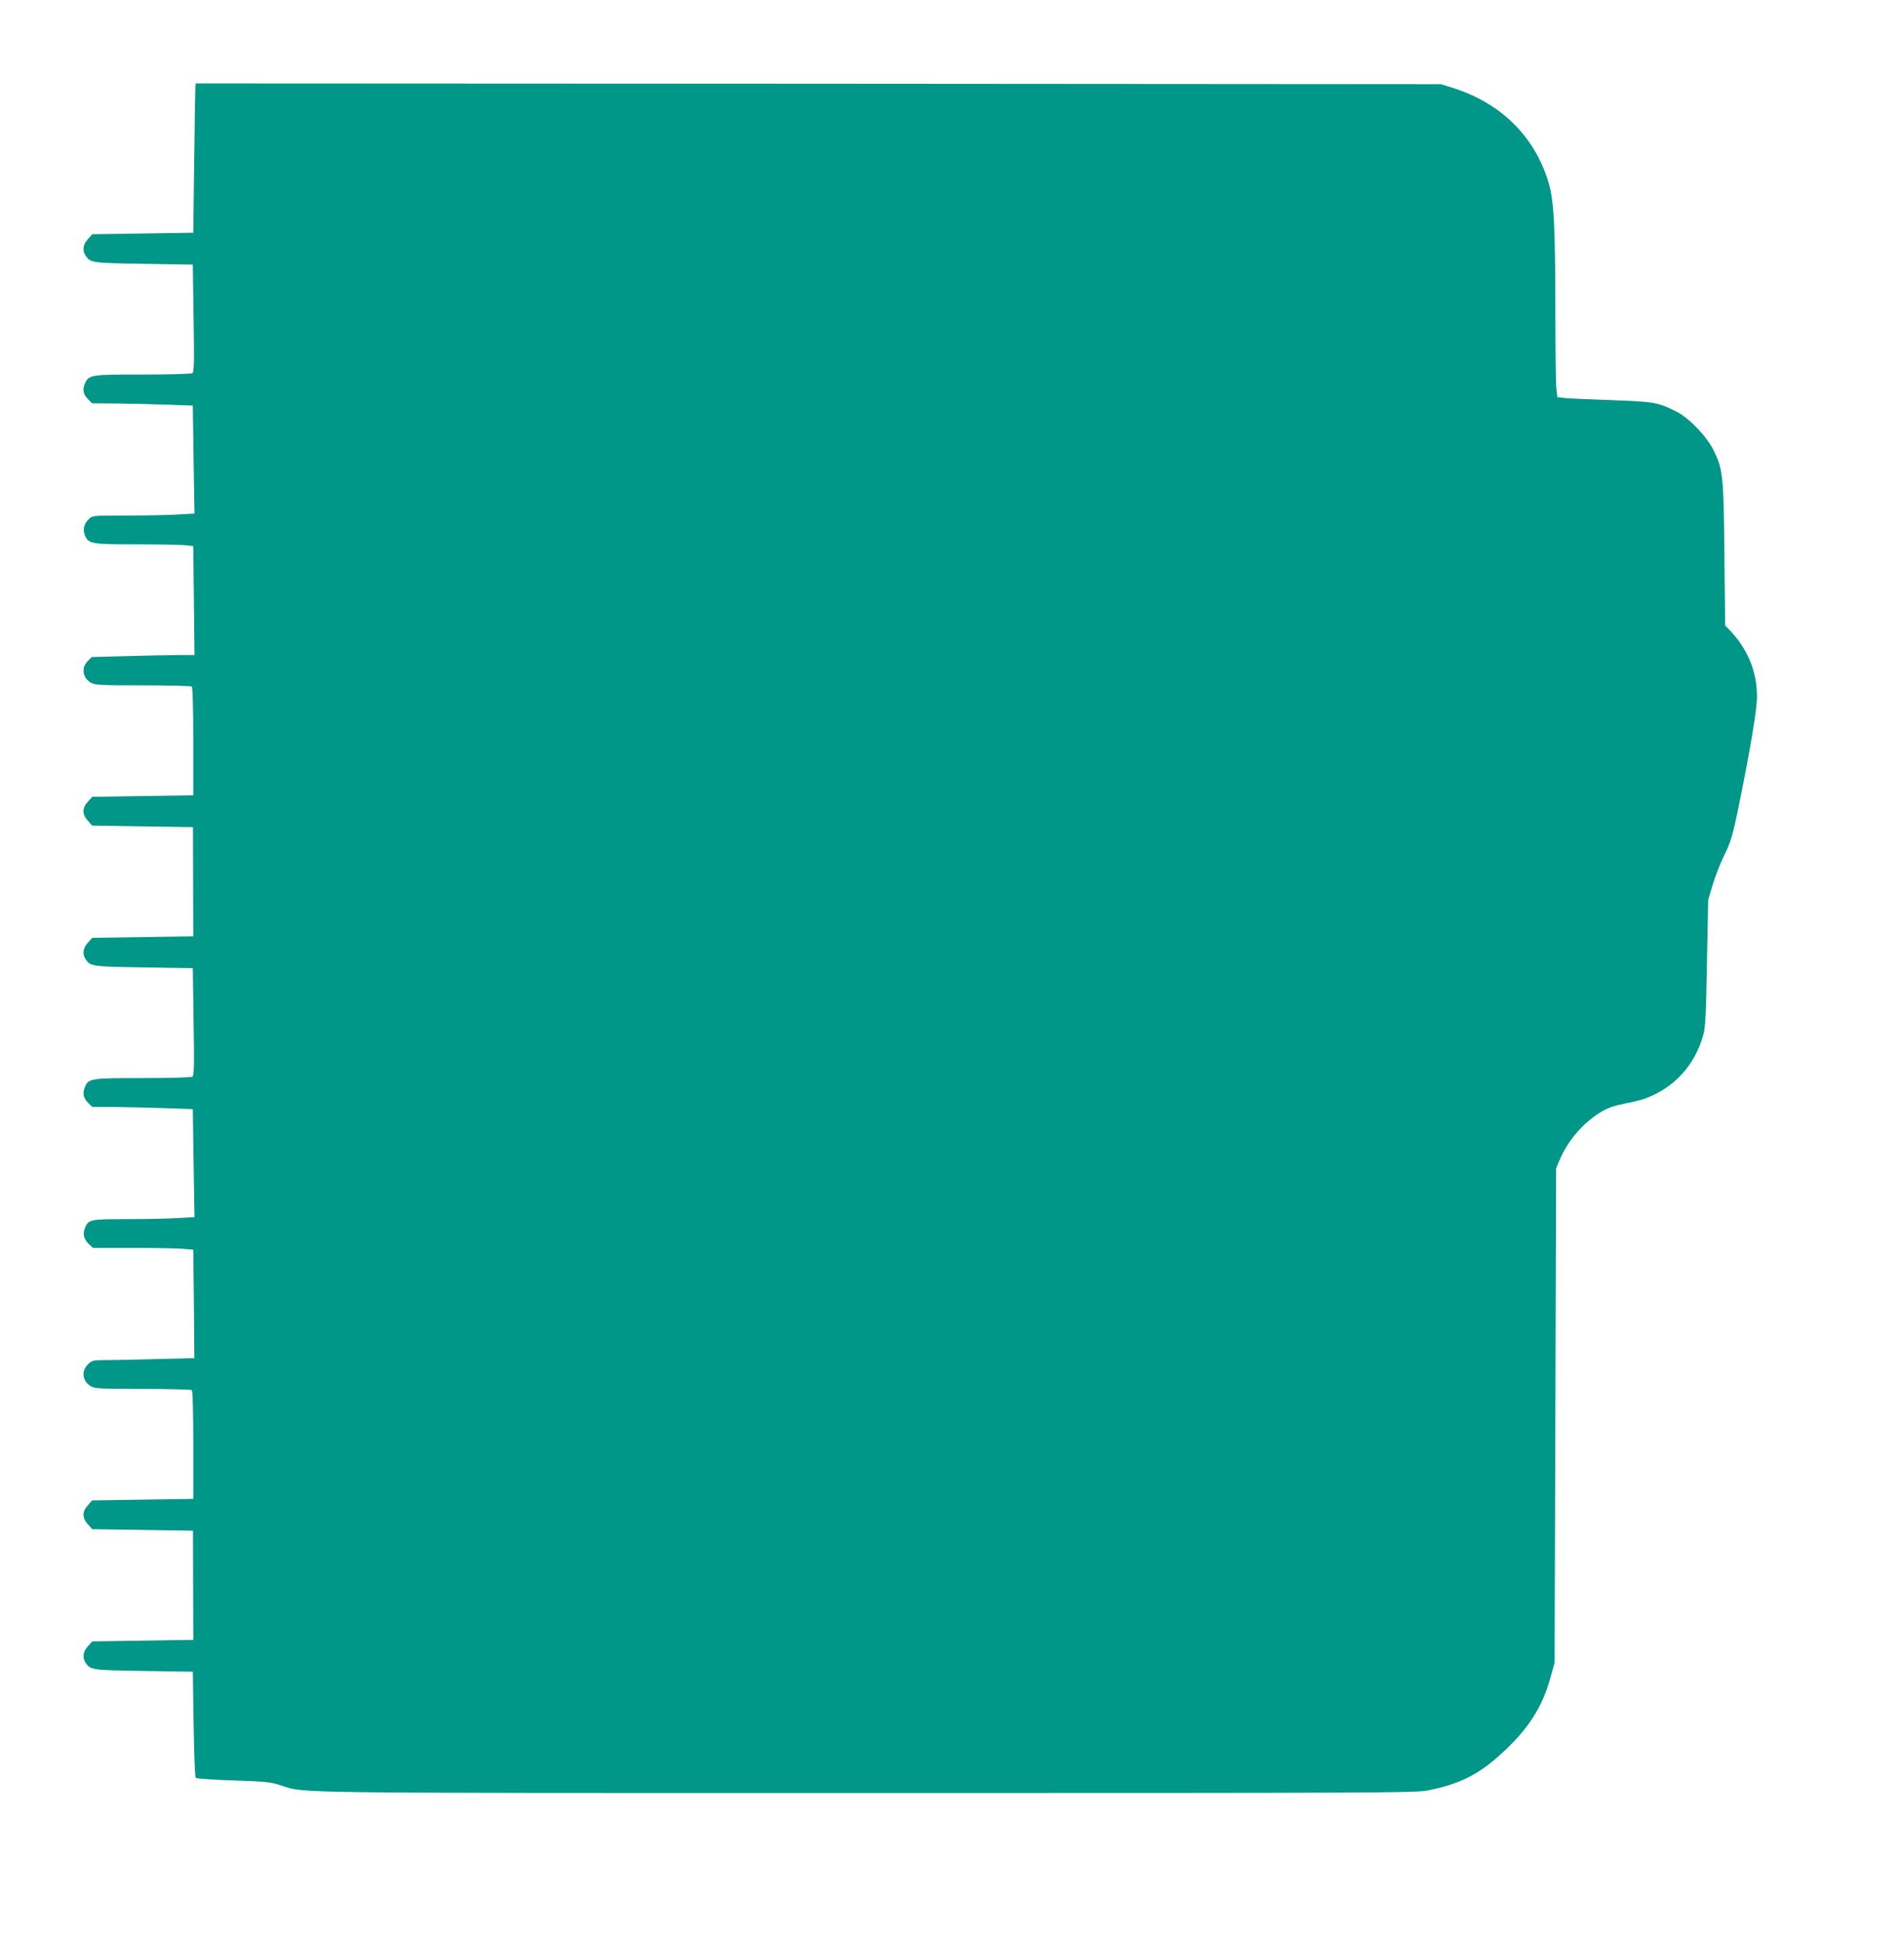
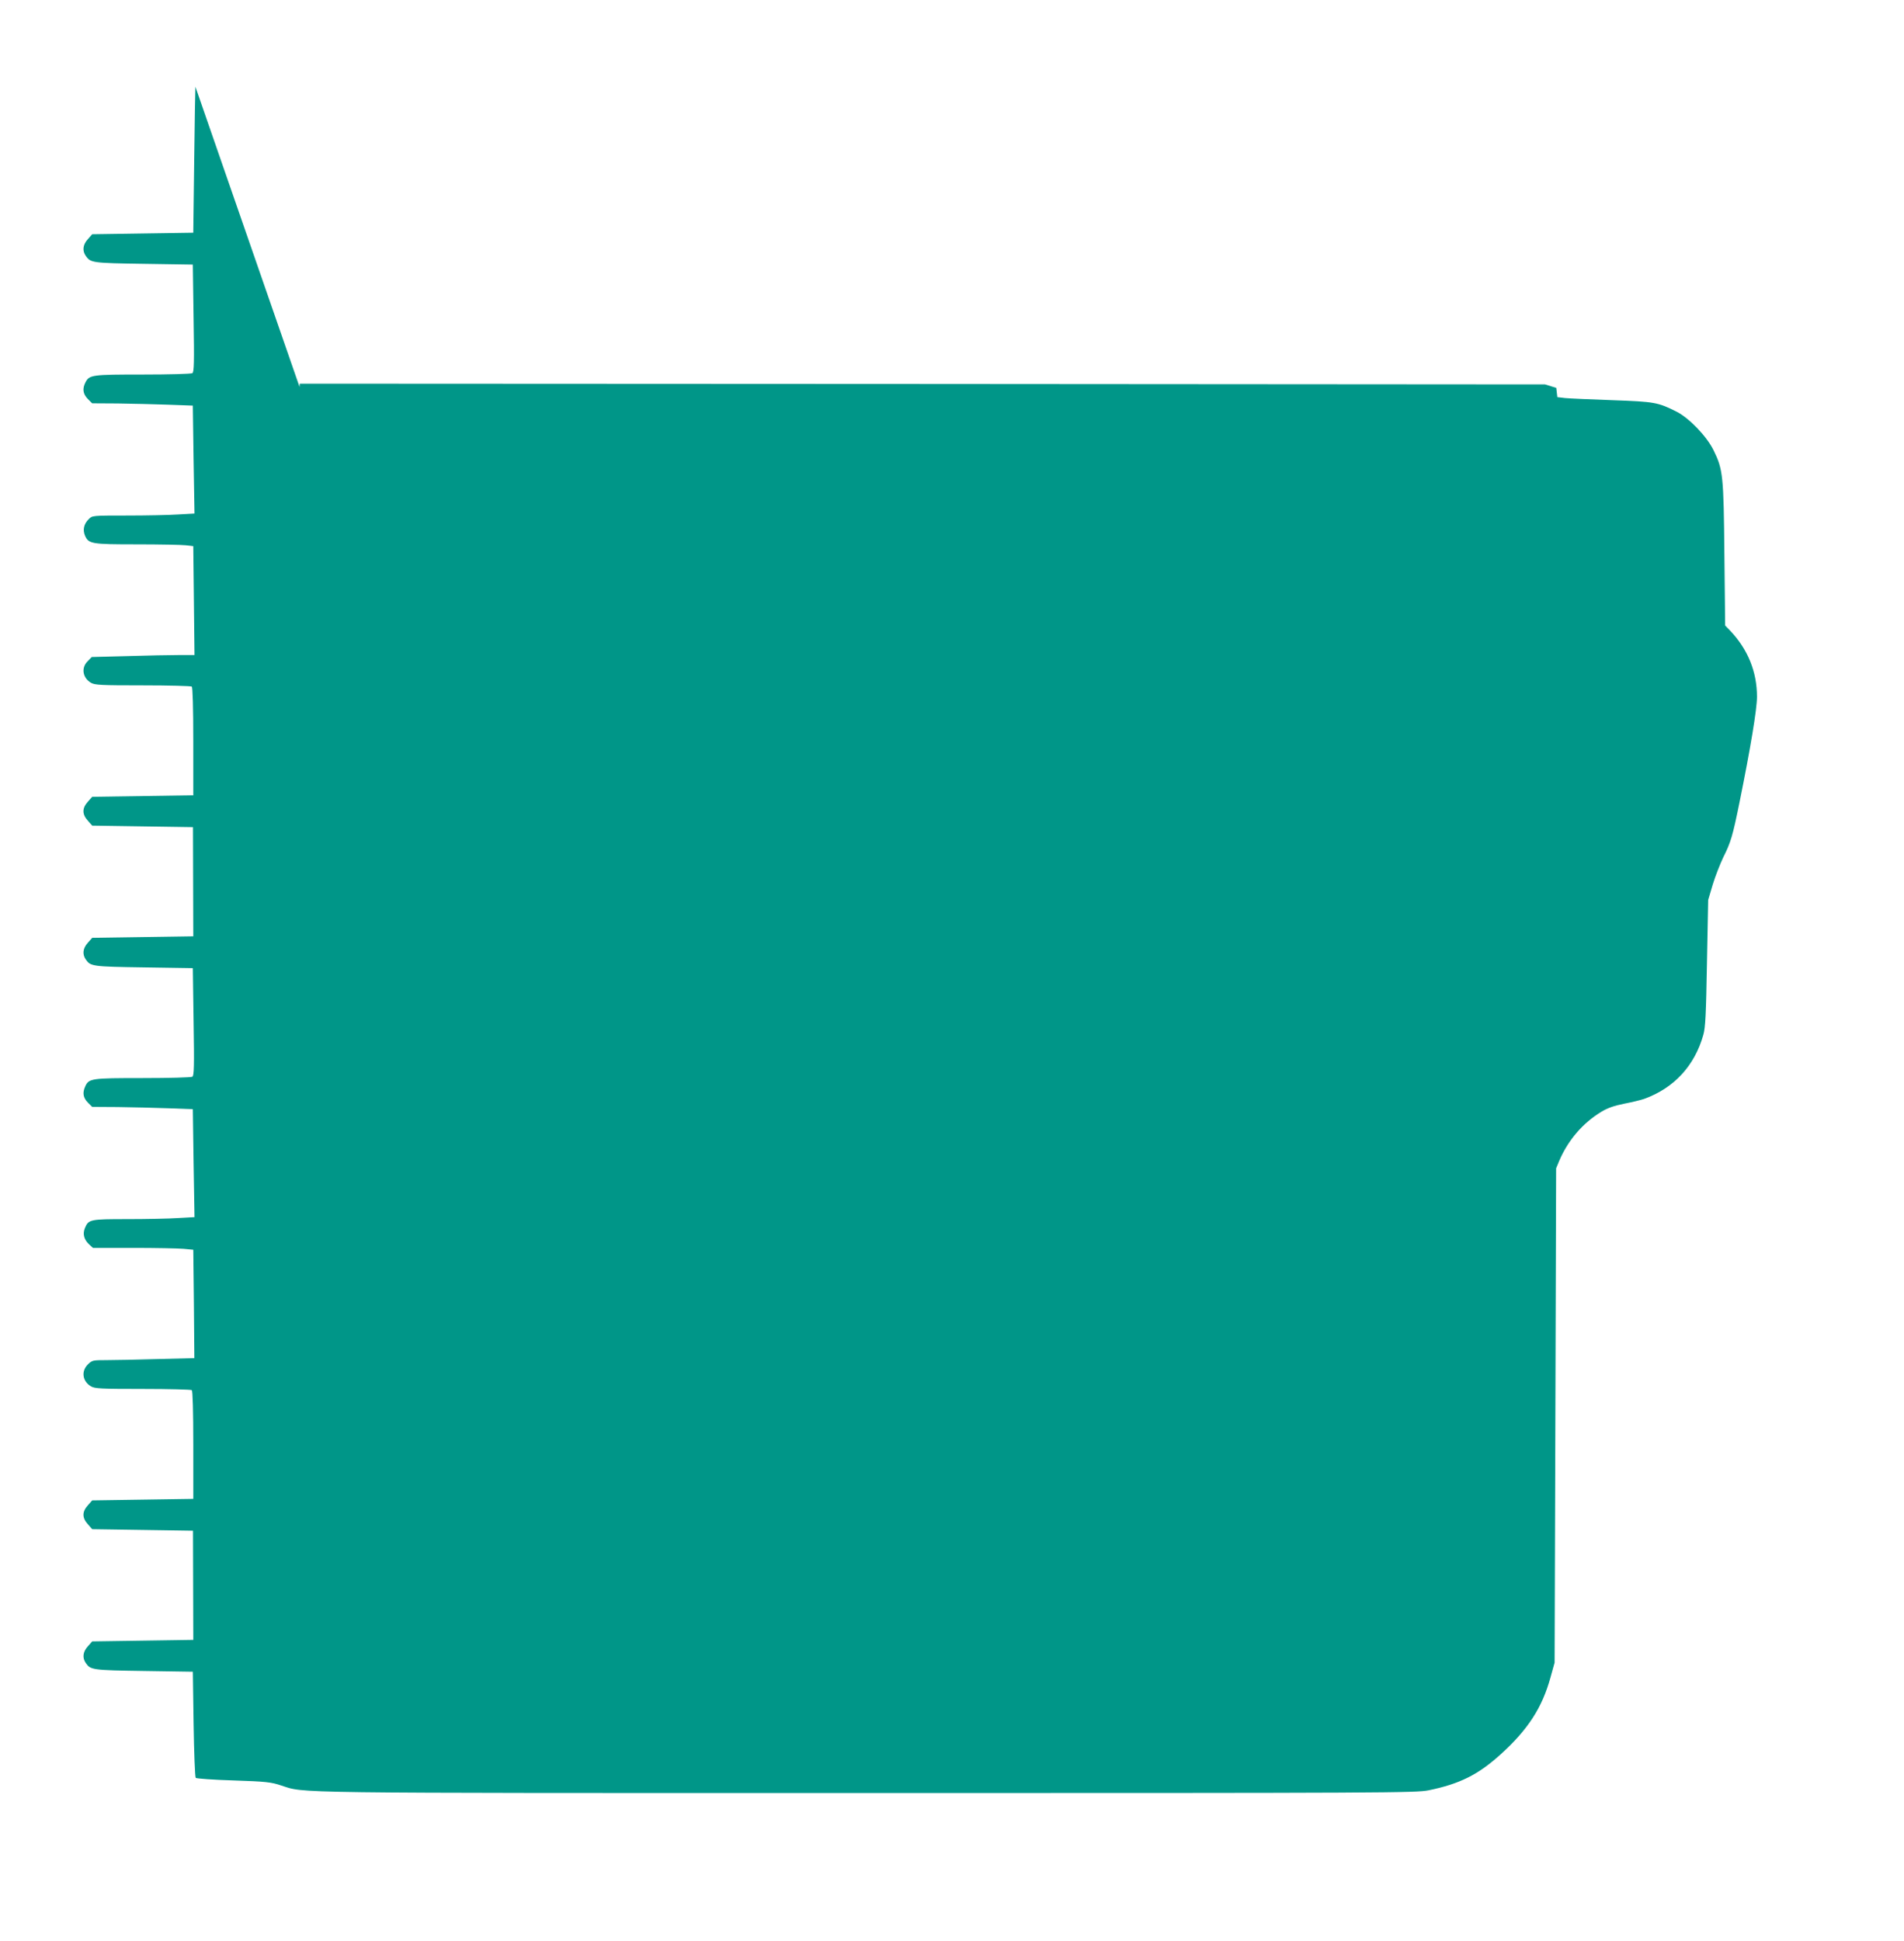
<svg xmlns="http://www.w3.org/2000/svg" version="1.0" width="1256pt" height="1280pt" viewBox="0 0 1256 1280" preserveAspectRatio="xMidYMid meet">
  <g transform="translate(0,1280) scale(0.1,-0.1)" fill="#009688" stroke="none">
-     <path d="M1289 12228 c-1 -13 -5 -234 -8 -493 l-6 -470 -333 -5 -334 -5 -29 -33 c-33 -36 -37 -76 -13 -110 31 -45 43 -47 383 -52 l323 -5 5 -354 c5 -293 3 -355 -8 -362 -8 -5 -154 -9 -326 -9 -336 0 -353 -2 -379 -51 -22 -43 -17 -77 15 -110 l29 -29 169 -1 c92 -1 242 -5 332 -8 l163 -6 5 -356 6 -356 -108 -6 c-60 -4 -211 -7 -337 -7 -229 0 -229 0 -253 -24 -32 -32 -40 -69 -25 -107 24 -56 41 -59 342 -59 150 0 296 -3 323 -6 l50 -6 4 -359 4 -359 -104 0 c-57 0 -210 -3 -339 -7 l-235 -6 -27 -28 c-44 -43 -33 -110 22 -142 25 -15 67 -17 342 -17 172 0 318 -4 323 -8 6 -4 10 -137 10 -362 l0 -355 -333 -5 -334 -5 -29 -33 c-38 -42 -38 -82 0 -124 l29 -33 333 -5 332 -5 1 -360 1 -360 -333 -5 -334 -5 -29 -33 c-33 -36 -37 -76 -13 -110 31 -45 43 -47 383 -52 l323 -5 5 -354 c5 -293 3 -355 -8 -362 -8 -5 -155 -9 -327 -9 -340 0 -356 -2 -380 -55 -19 -42 -14 -74 17 -106 l29 -29 169 -1 c92 -1 242 -5 332 -8 l163 -6 5 -356 6 -356 -108 -6 c-60 -4 -210 -7 -334 -7 -248 0 -257 -2 -281 -59 -16 -39 -6 -76 27 -107 l26 -24 266 0 c146 0 295 -3 331 -6 l65 -6 4 -358 3 -357 -242 -6 c-134 -4 -286 -7 -337 -7 -91 0 -96 -1 -124 -29 -45 -45 -35 -111 21 -144 25 -15 67 -17 342 -17 172 0 318 -4 323 -8 6 -4 10 -137 10 -362 l0 -355 -333 -5 -334 -5 -29 -33 c-38 -42 -38 -82 0 -124 l29 -33 333 -5 332 -5 1 -360 1 -360 -333 -5 -334 -5 -29 -33 c-33 -36 -37 -76 -13 -110 31 -45 43 -47 383 -52 l323 -5 5 -345 c3 -190 9 -349 14 -355 5 -5 117 -13 249 -17 214 -7 248 -11 314 -33 163 -52 -28 -50 3861 -50 3460 0 3624 1 3709 18 205 42 327 103 475 237 181 164 274 308 329 508 l27 97 5 1630 5 1630 22 53 c58 134 155 247 278 321 40 24 83 39 148 52 51 10 110 24 133 32 197 71 333 219 390 422 14 49 18 135 24 475 l8 415 30 101 c17 56 49 137 70 181 49 97 62 141 107 363 73 360 115 614 115 695 0 165 -60 312 -176 435 l-34 35 -5 467 c-5 522 -9 561 -71 688 -45 92 -161 213 -244 255 -123 62 -145 66 -425 76 -143 5 -283 11 -311 14 l-51 6 -7 61 c-3 34 -6 266 -6 517 -1 554 -9 713 -44 834 -90 306 -316 530 -637 629 l-74 23 -4107 3 -4108 2 -1 -22z" />
+     <path d="M1289 12228 c-1 -13 -5 -234 -8 -493 l-6 -470 -333 -5 -334 -5 -29 -33 c-33 -36 -37 -76 -13 -110 31 -45 43 -47 383 -52 l323 -5 5 -354 c5 -293 3 -355 -8 -362 -8 -5 -154 -9 -326 -9 -336 0 -353 -2 -379 -51 -22 -43 -17 -77 15 -110 l29 -29 169 -1 c92 -1 242 -5 332 -8 l163 -6 5 -356 6 -356 -108 -6 c-60 -4 -211 -7 -337 -7 -229 0 -229 0 -253 -24 -32 -32 -40 -69 -25 -107 24 -56 41 -59 342 -59 150 0 296 -3 323 -6 l50 -6 4 -359 4 -359 -104 0 c-57 0 -210 -3 -339 -7 l-235 -6 -27 -28 c-44 -43 -33 -110 22 -142 25 -15 67 -17 342 -17 172 0 318 -4 323 -8 6 -4 10 -137 10 -362 l0 -355 -333 -5 -334 -5 -29 -33 c-38 -42 -38 -82 0 -124 l29 -33 333 -5 332 -5 1 -360 1 -360 -333 -5 -334 -5 -29 -33 c-33 -36 -37 -76 -13 -110 31 -45 43 -47 383 -52 l323 -5 5 -354 c5 -293 3 -355 -8 -362 -8 -5 -155 -9 -327 -9 -340 0 -356 -2 -380 -55 -19 -42 -14 -74 17 -106 l29 -29 169 -1 c92 -1 242 -5 332 -8 l163 -6 5 -356 6 -356 -108 -6 c-60 -4 -210 -7 -334 -7 -248 0 -257 -2 -281 -59 -16 -39 -6 -76 27 -107 l26 -24 266 0 c146 0 295 -3 331 -6 l65 -6 4 -358 3 -357 -242 -6 c-134 -4 -286 -7 -337 -7 -91 0 -96 -1 -124 -29 -45 -45 -35 -111 21 -144 25 -15 67 -17 342 -17 172 0 318 -4 323 -8 6 -4 10 -137 10 -362 l0 -355 -333 -5 -334 -5 -29 -33 c-38 -42 -38 -82 0 -124 l29 -33 333 -5 332 -5 1 -360 1 -360 -333 -5 -334 -5 -29 -33 c-33 -36 -37 -76 -13 -110 31 -45 43 -47 383 -52 l323 -5 5 -345 c3 -190 9 -349 14 -355 5 -5 117 -13 249 -17 214 -7 248 -11 314 -33 163 -52 -28 -50 3861 -50 3460 0 3624 1 3709 18 205 42 327 103 475 237 181 164 274 308 329 508 l27 97 5 1630 5 1630 22 53 c58 134 155 247 278 321 40 24 83 39 148 52 51 10 110 24 133 32 197 71 333 219 390 422 14 49 18 135 24 475 l8 415 30 101 c17 56 49 137 70 181 49 97 62 141 107 363 73 360 115 614 115 695 0 165 -60 312 -176 435 l-34 35 -5 467 c-5 522 -9 561 -71 688 -45 92 -161 213 -244 255 -123 62 -145 66 -425 76 -143 5 -283 11 -311 14 l-51 6 -7 61 l-74 23 -4107 3 -4108 2 -1 -22z" />
  </g>
</svg>